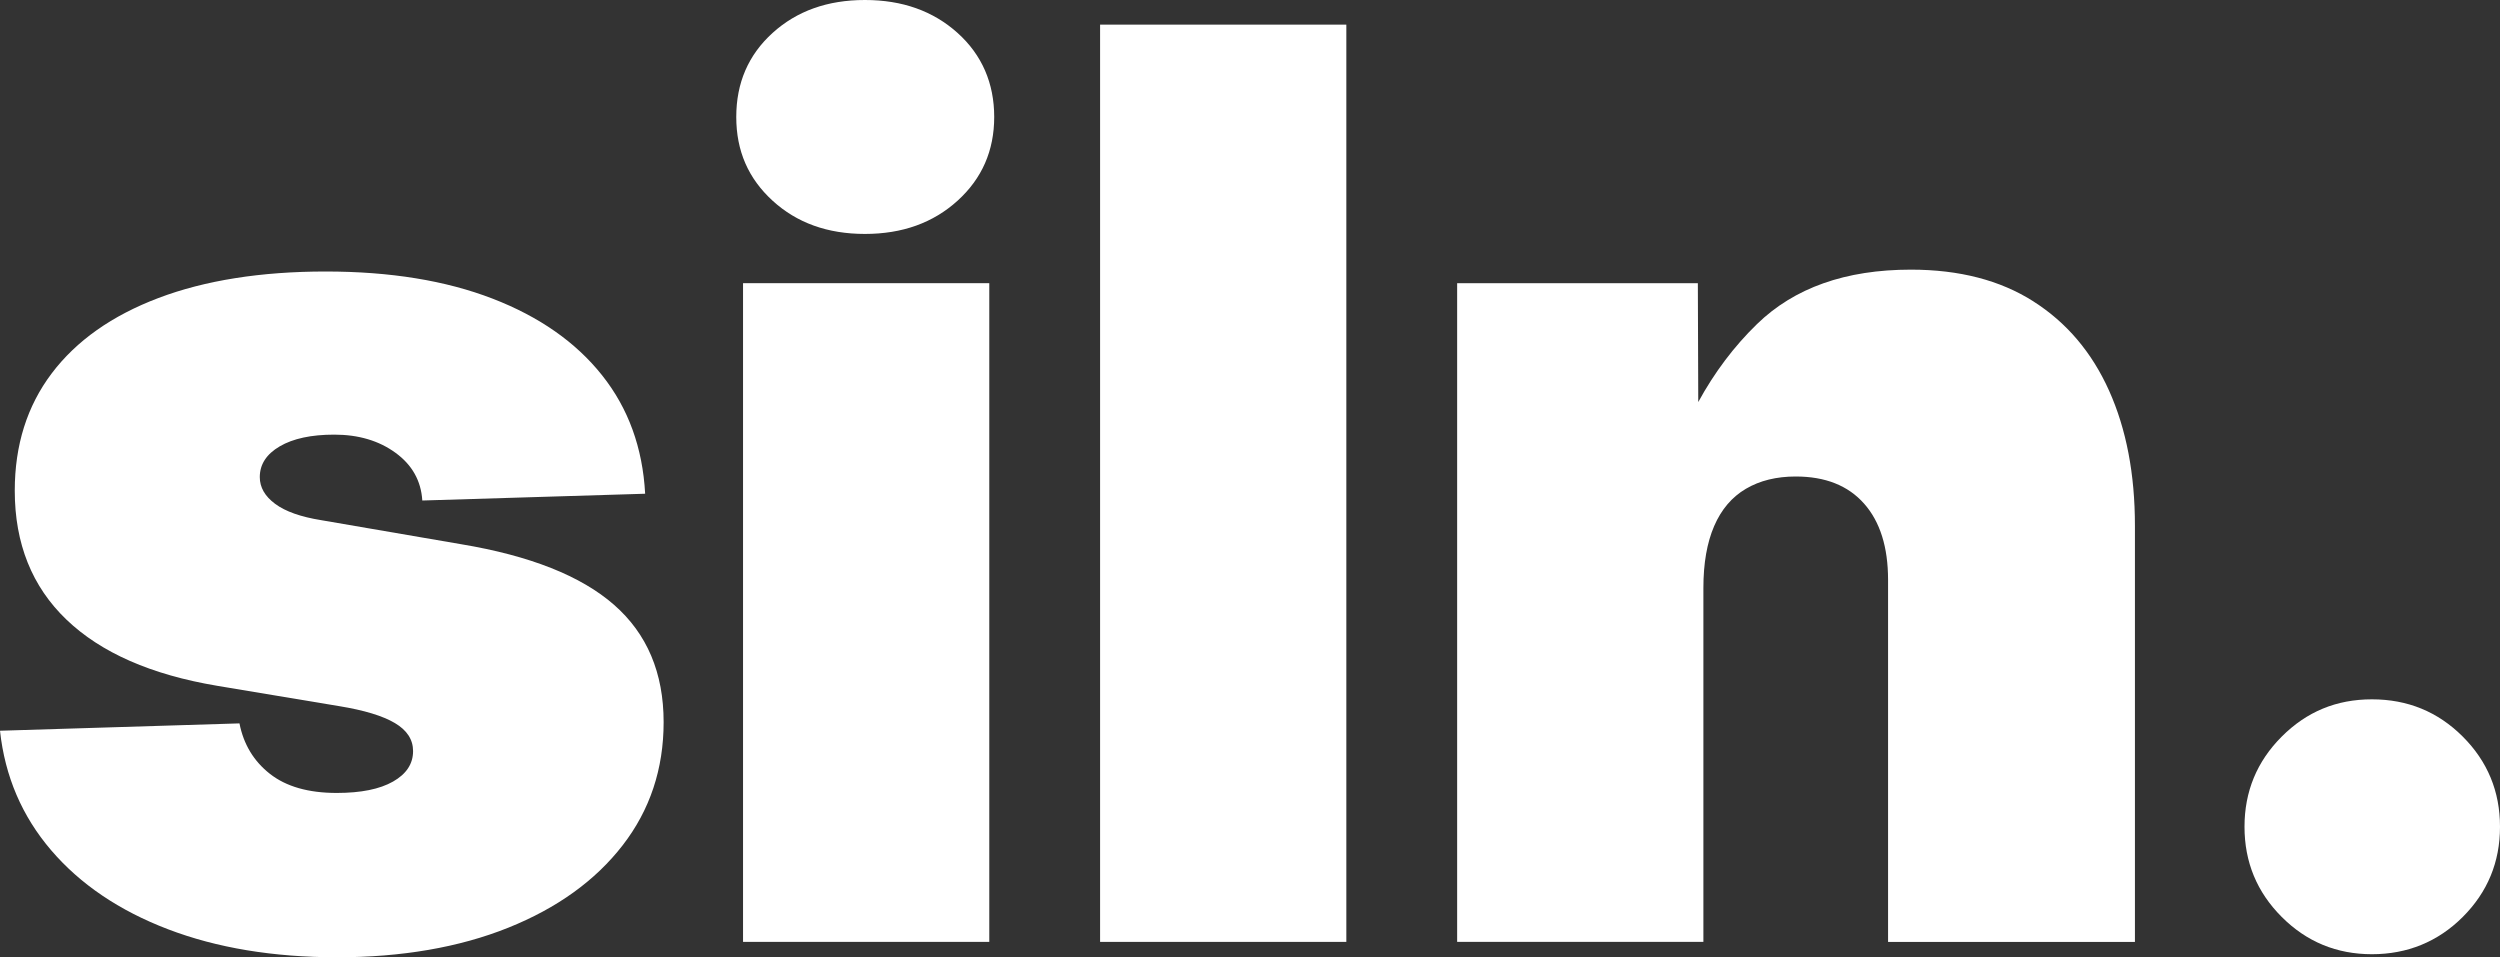
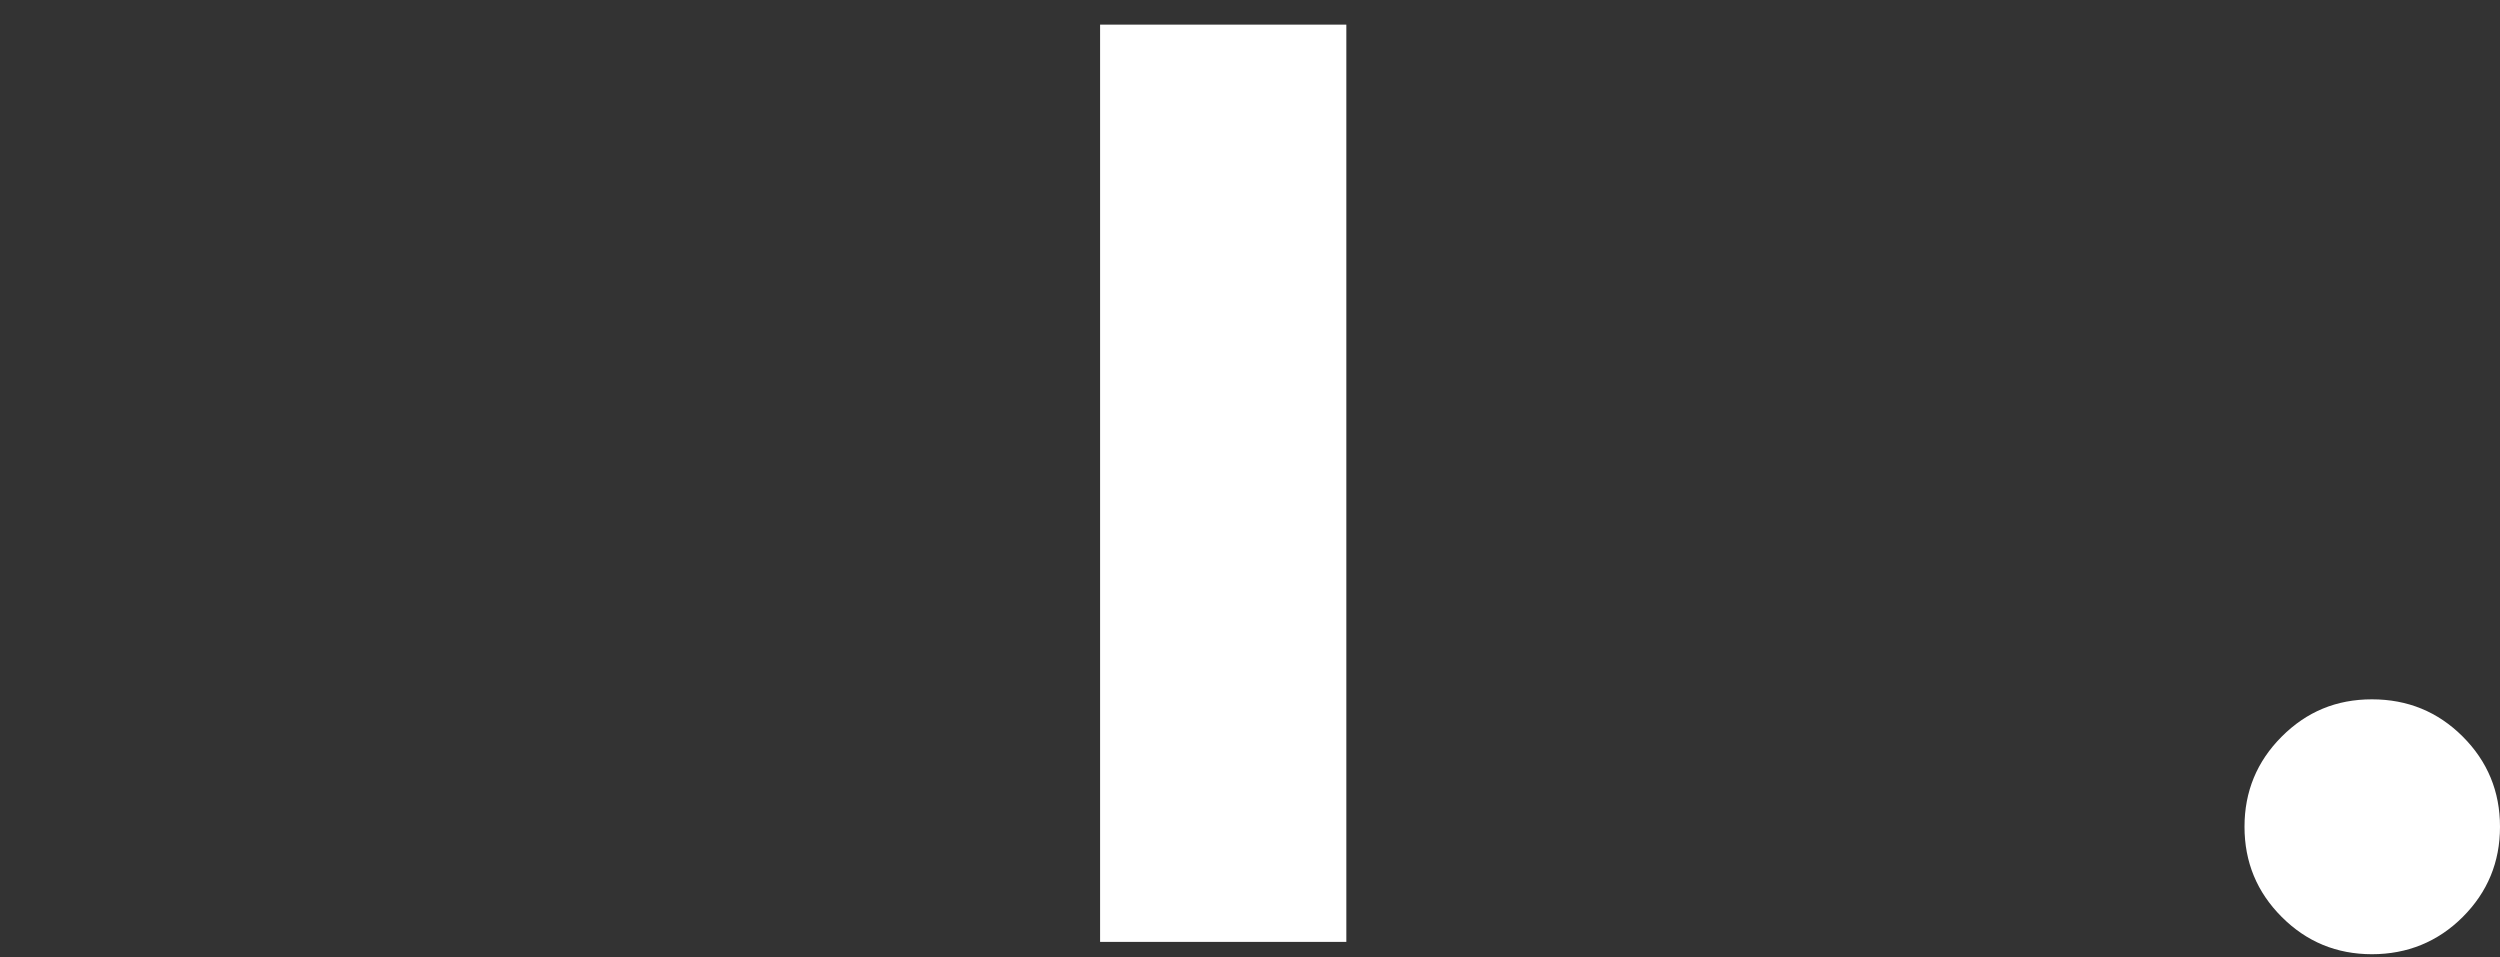
<svg xmlns="http://www.w3.org/2000/svg" id="Warstwa_2" data-name="Warstwa 2" viewBox="0 0 1826.14 699.25">
  <rect x="0" y="0" width="1826.14" height="699.25" fill="#333333" stroke="none" />
  <defs>
    <style>
      .cls-1 {
        fill: #fff;
      }
    </style>
  </defs>
  <g id="Warstwa_1-2" data-name="Warstwa 1">
    <g>
-       <path class="cls-1" d="M448.55,441.81c-24.13-21.13-61.38-35.9-111.74-44.29l-102.08-17.54c-14.99-2.4-26.23-6.37-33.73-11.92s-11.24-12.07-11.24-19.56c0-9.29,4.87-16.79,14.61-22.48,9.74-5.69,23.01-8.54,39.8-8.54,17.69,0,32.6,4.42,44.74,13.27,12.14,8.84,18.66,20.46,19.56,34.85l162.78-4.95c-1.8-33.57-12.29-62.43-31.48-86.56-19.18-24.13-45.87-42.79-80.04-55.98s-74.8-19.79-121.86-19.79-88.06,6.45-122.09,19.34c-34.02,12.89-60.03,31.25-78.02,55.09-17.99,23.83-26.98,52.39-26.98,85.66,0,38.67,12.59,70.08,37.77,94.21s61.9,40.25,110.17,48.34l89.04,14.84c18.28,2.99,31.86,7.12,40.7,12.37,8.84,5.24,13.27,12.07,13.27,20.46,0,9.29-4.87,16.71-14.61,22.26-9.74,5.55-23.46,8.32-41.15,8.32-20.69,0-36.95-4.65-48.79-13.94-11.84-9.29-19.26-21.58-22.26-36.87L0,533.77c3.6,33.28,16.04,62.35,37.32,87.24,21.29,24.89,49.76,44.14,85.44,57.78,35.68,13.63,76.89,20.46,123.66,20.46s88.96-7.19,124.79-21.58c35.82-14.39,63.7-34.47,83.64-60.26,19.94-25.78,29.9-55.76,29.9-89.94,0-35.97-12.07-64.53-36.2-85.66Z" />
-       <path class="cls-1" d="M699.47,24.06c-17.83-16.04-40.4-24.06-67.68-24.06s-49.76,8.02-67.45,24.06c-17.69,16.04-26.53,36.5-26.53,61.38s8.84,44.97,26.53,61.16,40.17,24.28,67.45,24.28,49.84-8.09,67.68-24.28,26.76-36.58,26.76-61.16-8.92-45.35-26.76-61.38Z" />
-       <rect class="cls-1" x="542.76" y="206.85" width="179.87" height="481.15" />
      <rect class="cls-1" x="803.57" y="17.99" width="179.87" height="670.02" />
-       <path class="cls-1" d="M1485.28,220.12c-24.28-15.44-54.11-23.16-89.49-23.16-47.67,0-85.14,13.27-112.42,39.8-16.79,16.33-31.07,35.31-42.87,56.93l-.3-86.83h-175.82v481.15h179.87v-258.56c0-17.99,2.63-33.05,7.87-45.19,5.24-12.14,12.97-21.21,23.16-27.21s22.33-8.99,36.42-8.99c21.58,0,38.22,6.59,49.91,19.79,11.69,13.19,17.54,31.77,17.54,55.76v264.41h180.32v-303.98c0-37.77-6.3-70.67-18.89-98.7-12.59-28.03-31.03-49.76-55.31-65.2Z" />
      <path class="cls-1" d="M1798.93,538.04c-18.14-18.14-40.25-27.21-66.33-27.21s-47.74,9.07-65.88,27.21-27.21,40.09-27.21,65.88,9.07,47.74,27.21,65.88,40.09,27.21,65.88,27.21,48.19-9.07,66.33-27.21c18.14-18.14,27.21-40.09,27.21-65.88s-9.07-47.74-27.21-65.88Z" />
    </g>
  </g>
</svg>